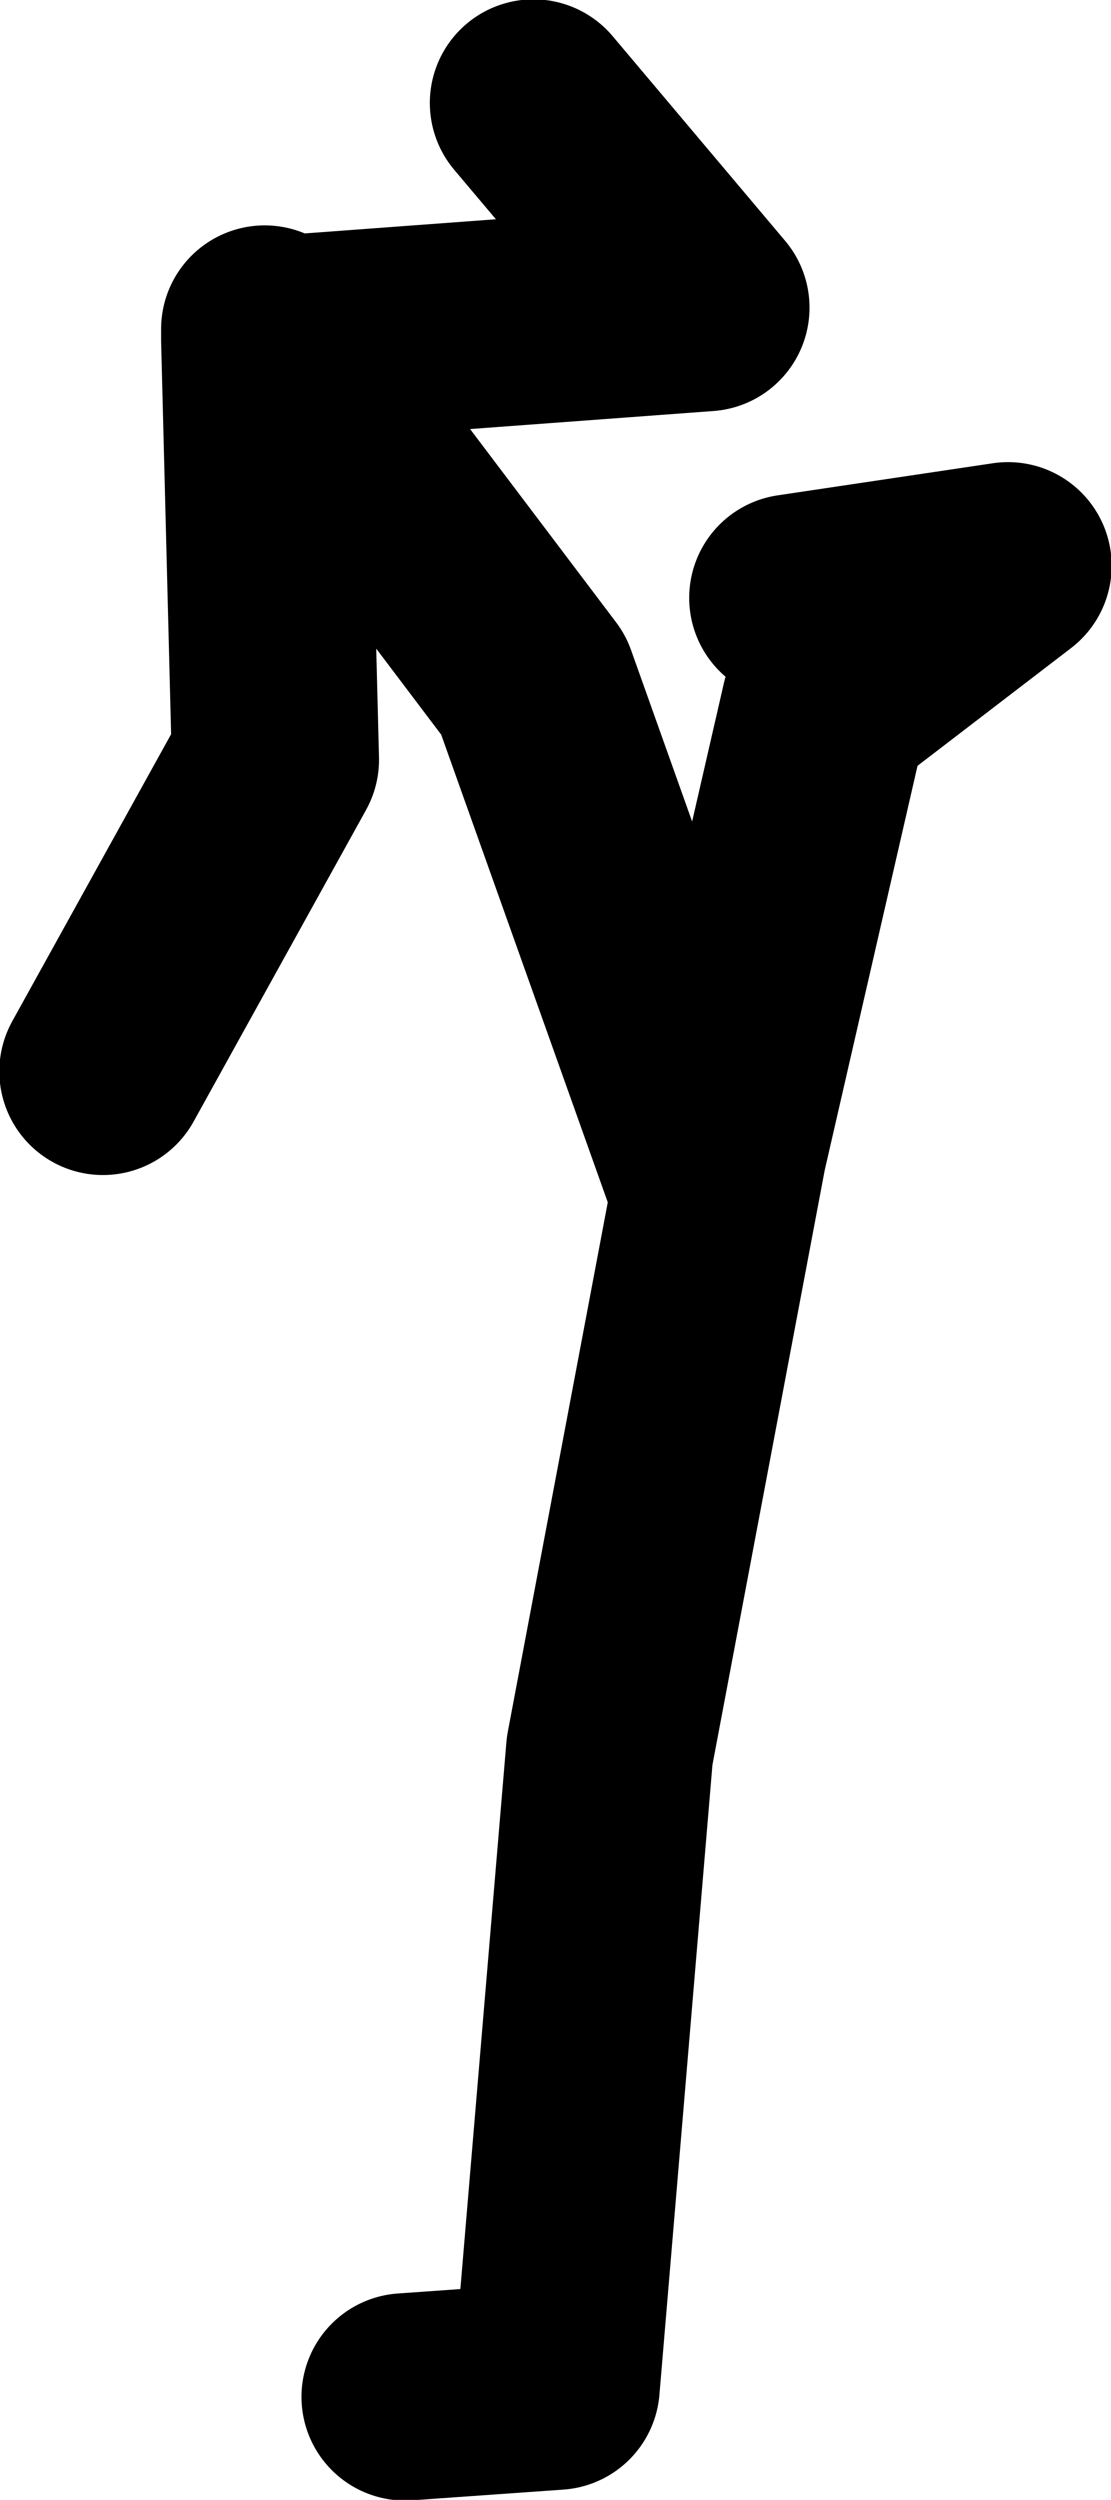
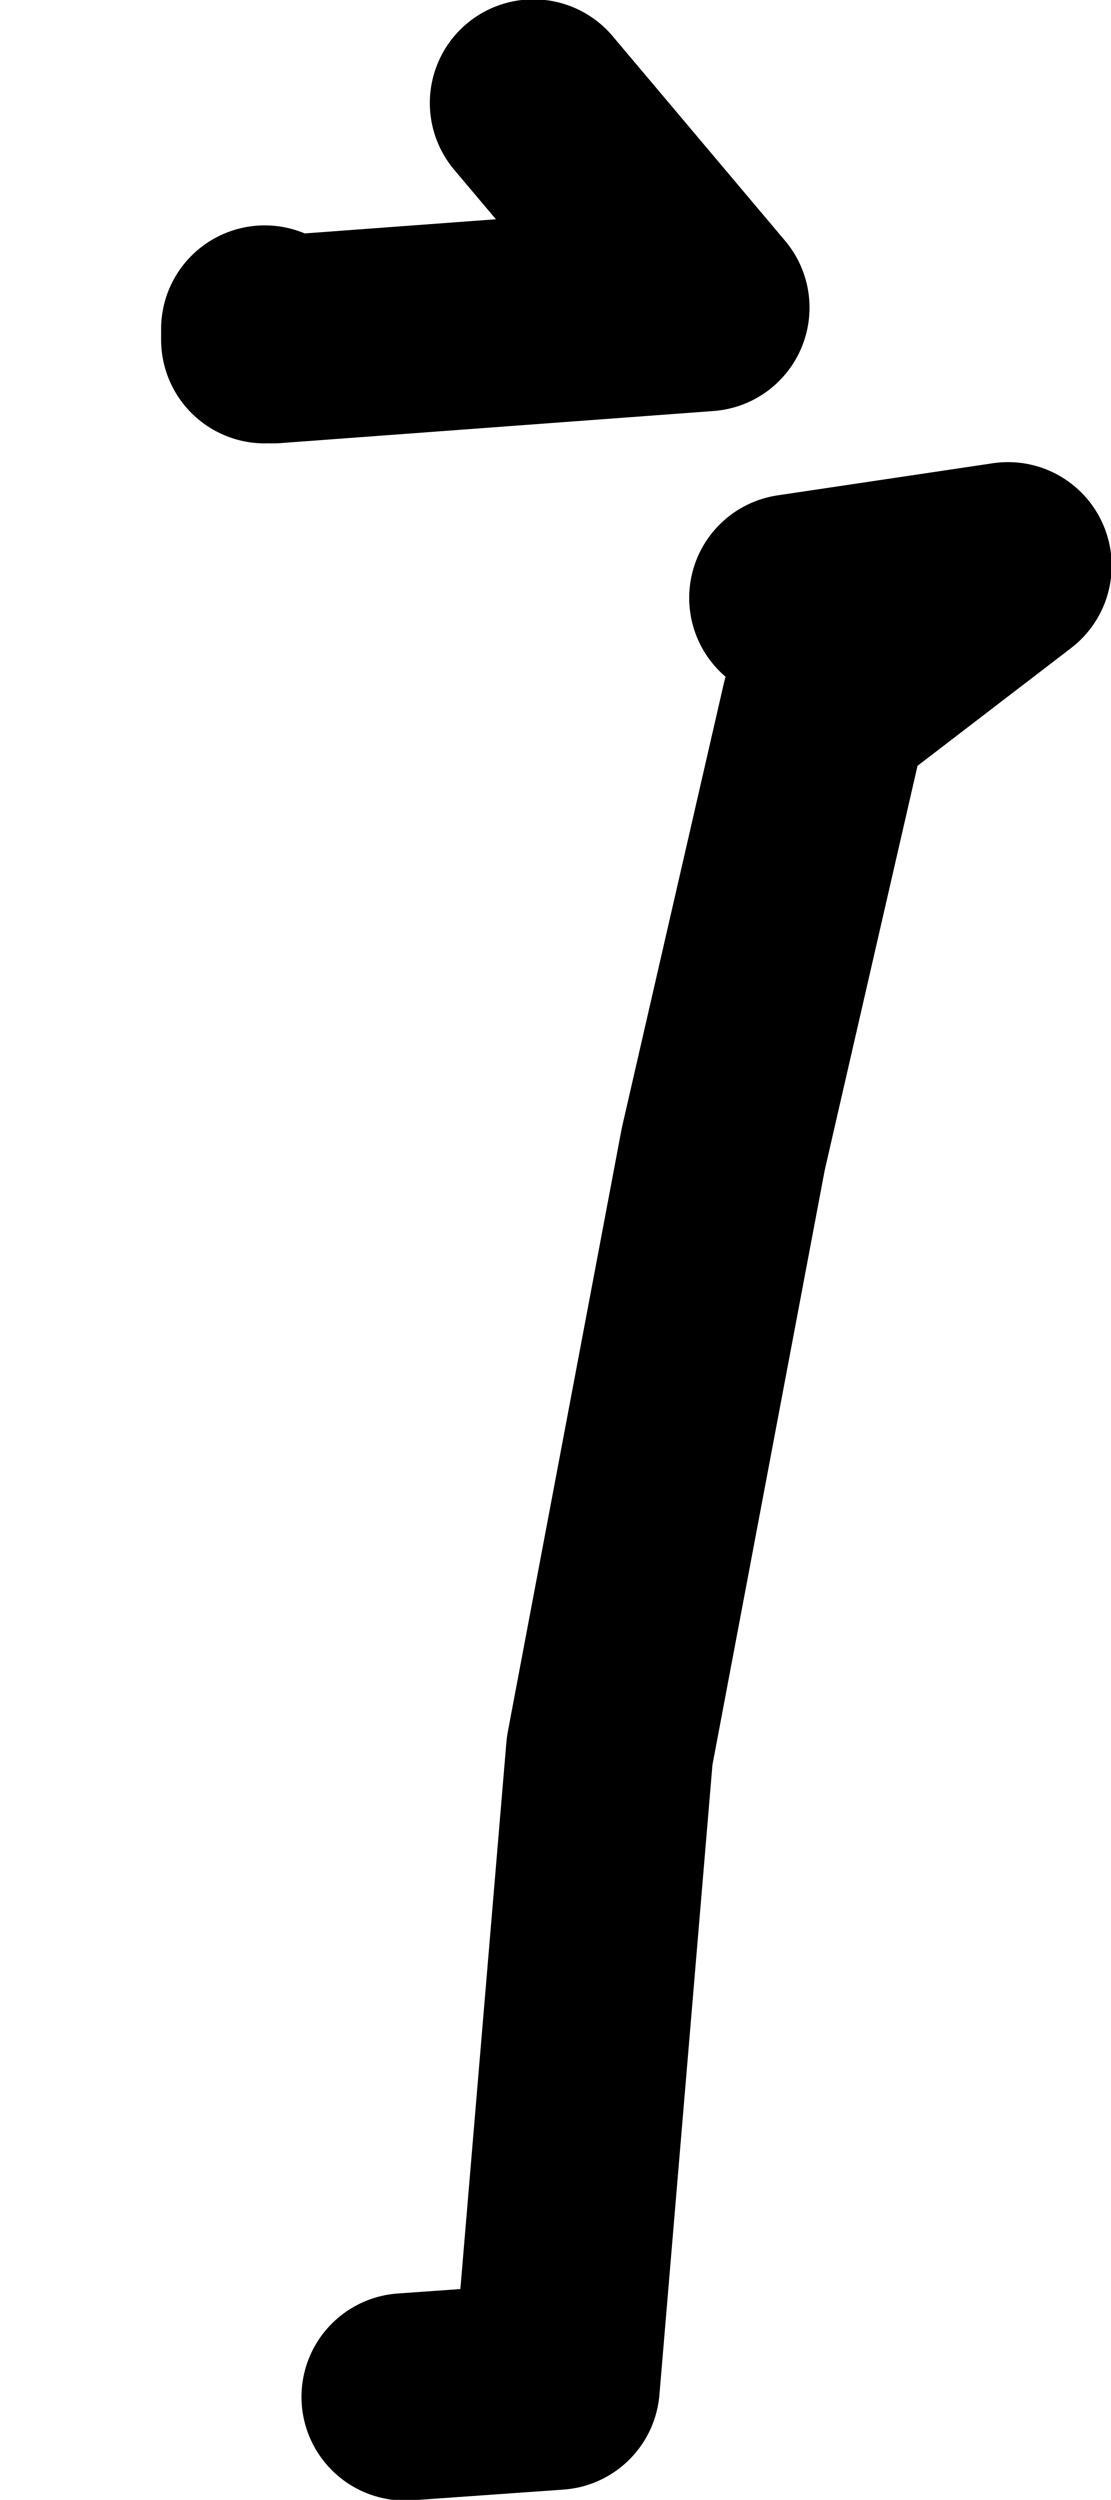
<svg xmlns="http://www.w3.org/2000/svg" height="93.45px" width="41.55px">
  <g transform="matrix(1.0, 0.0, 0.0, 1.0, 53.8, 43.35)">
-     <path d="M-27.4 0.35 L-33.85 -17.75 -43.6 -30.65 -43.9 -30.65 -43.5 -14.95 -49.95 -3.3 M-43.9 -30.65 L-43.9 -31.05 -43.6 -30.65 -27.4 -31.85 -33.85 -39.5 M-38.65 46.25 L-33.0 45.85 -31.0 22.1 -26.75 -0.4 -22.95 -16.95 -16.1 -22.2 -24.15 -21.0" fill="none" stroke="#000000" stroke-linecap="round" stroke-linejoin="round" stroke-width="7.75" />
+     <path d="M-27.4 0.35 M-43.9 -30.65 L-43.9 -31.05 -43.6 -30.65 -27.4 -31.85 -33.85 -39.5 M-38.65 46.25 L-33.0 45.85 -31.0 22.1 -26.75 -0.4 -22.95 -16.95 -16.1 -22.2 -24.15 -21.0" fill="none" stroke="#000000" stroke-linecap="round" stroke-linejoin="round" stroke-width="7.75" />
  </g>
</svg>